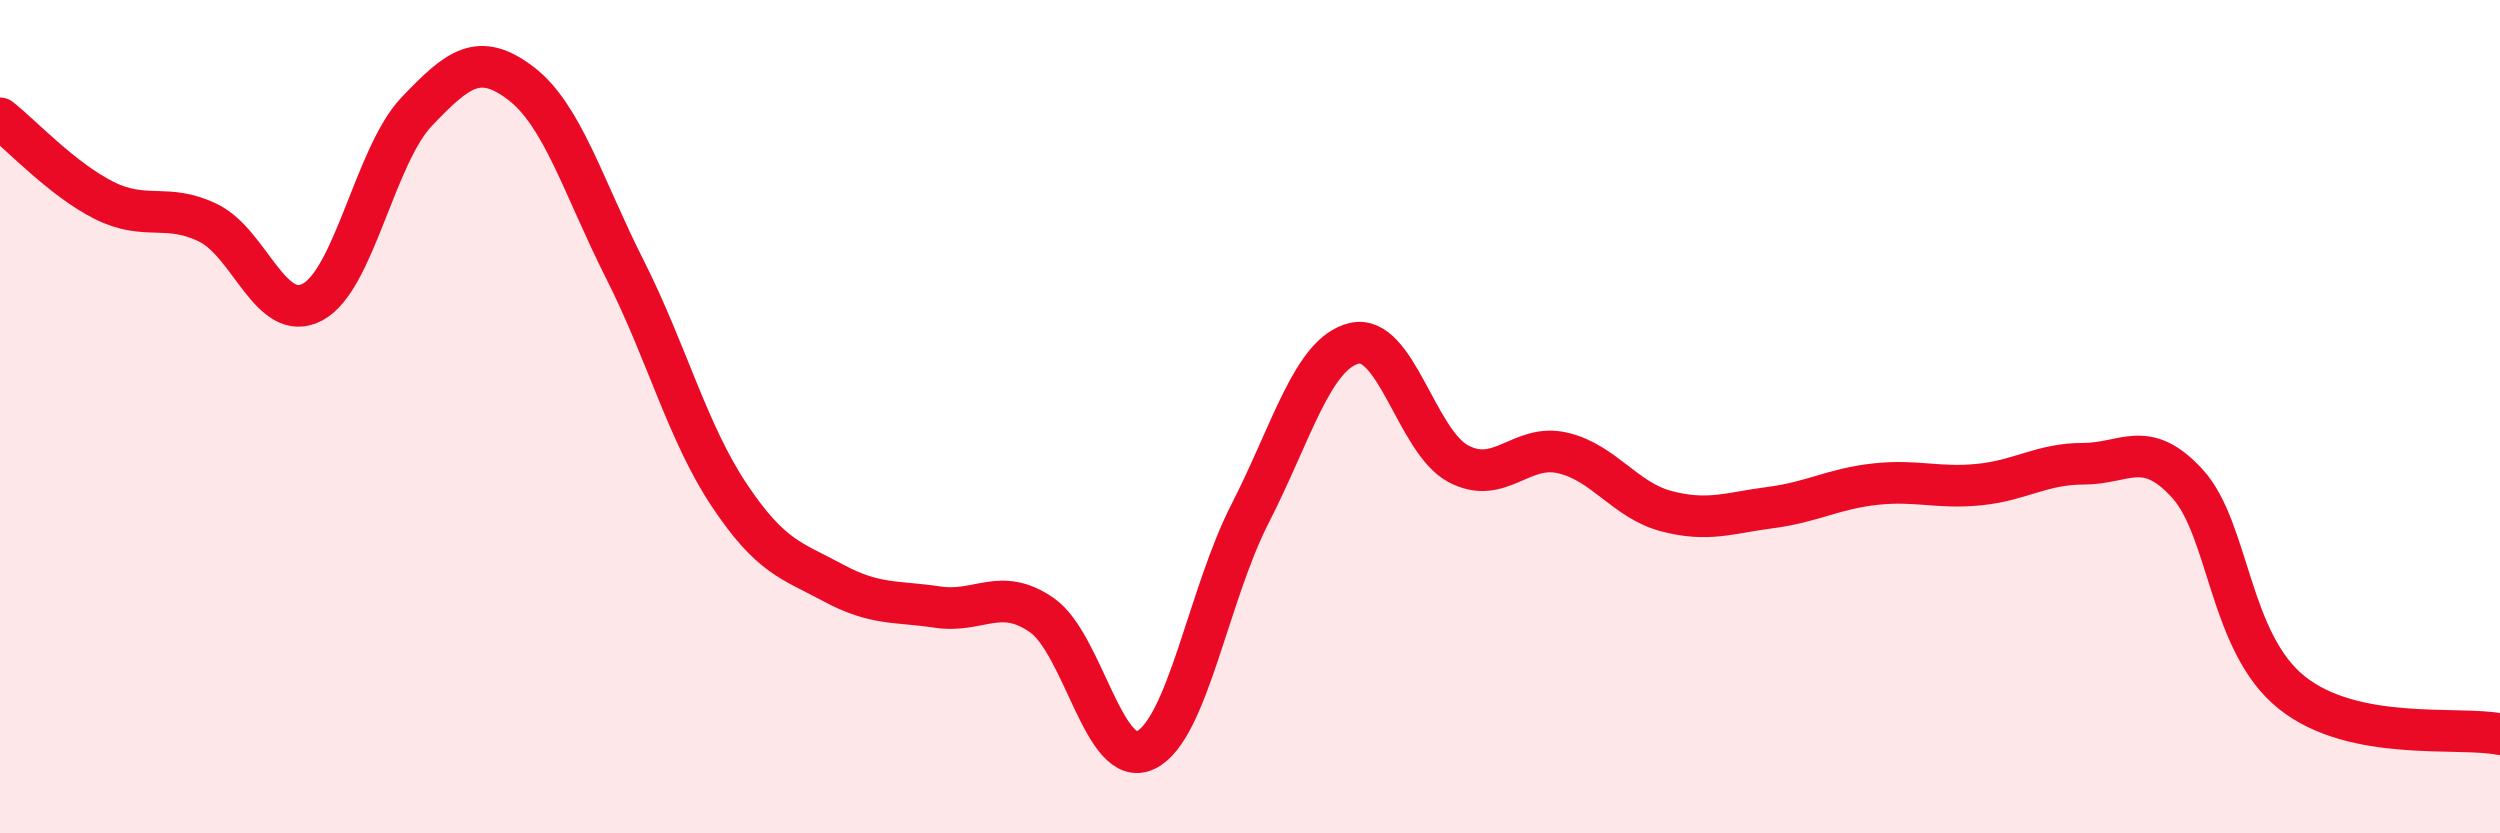
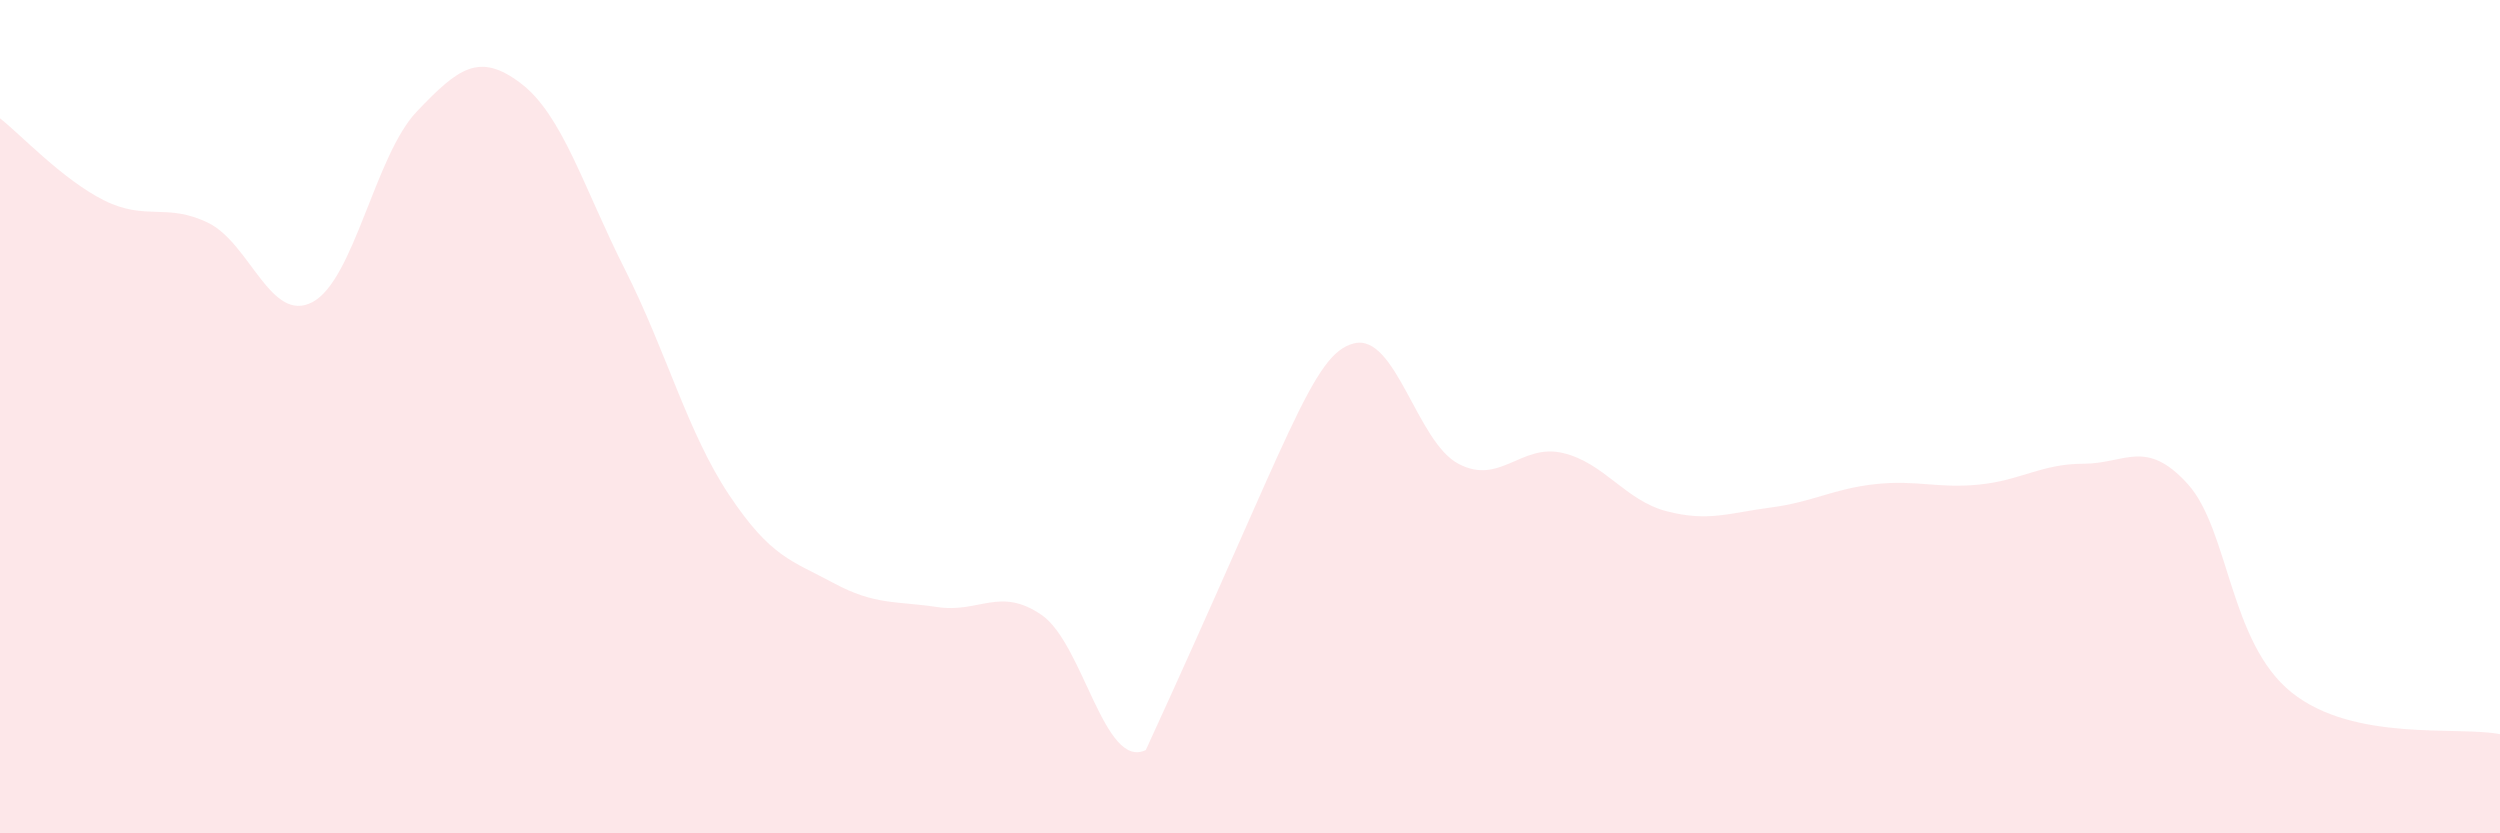
<svg xmlns="http://www.w3.org/2000/svg" width="60" height="20" viewBox="0 0 60 20">
-   <path d="M 0,2.84 C 0.5,3.23 1.5,4.31 2.5,4.81 C 3.5,5.31 4,4.86 5,5.35 C 6,5.84 6.5,7.78 7.5,7.25 C 8.5,6.72 9,3.73 10,2.68 C 11,1.63 11.5,1.24 12.5,2 C 13.5,2.76 14,4.49 15,6.47 C 16,8.45 16.5,10.38 17.5,11.88 C 18.5,13.38 19,13.45 20,13.99 C 21,14.53 21.5,14.42 22.5,14.57 C 23.5,14.72 24,14.07 25,14.76 C 26,15.45 26.5,18.49 27.5,18 C 28.5,17.51 29,14.28 30,12.33 C 31,10.38 31.5,8.48 32.5,8.24 C 33.5,8 34,10.6 35,11.13 C 36,11.66 36.5,10.64 37.5,10.87 C 38.5,11.1 39,12.01 40,12.27 C 41,12.53 41.5,12.31 42.5,12.18 C 43.5,12.05 44,11.73 45,11.62 C 46,11.51 46.5,11.73 47.5,11.63 C 48.5,11.53 49,11.13 50,11.13 C 51,11.13 51.5,10.51 52.5,11.61 C 53.5,12.71 53.5,15.42 55,16.62 C 56.5,17.82 59,17.42 60,17.62L60 20L0 20Z" fill="#EB0A25" opacity="0.1" stroke-linecap="round" stroke-linejoin="round" />
-   <path d="M 0,2.84 C 0.5,3.23 1.5,4.31 2.5,4.81 C 3.5,5.31 4,4.86 5,5.35 C 6,5.84 6.5,7.78 7.5,7.25 C 8.5,6.72 9,3.73 10,2.68 C 11,1.63 11.5,1.24 12.5,2 C 13.5,2.76 14,4.49 15,6.47 C 16,8.45 16.5,10.38 17.5,11.88 C 18.5,13.38 19,13.45 20,13.99 C 21,14.53 21.5,14.42 22.5,14.57 C 23.5,14.72 24,14.07 25,14.76 C 26,15.45 26.5,18.49 27.5,18 C 28.5,17.51 29,14.28 30,12.33 C 31,10.38 31.5,8.48 32.5,8.24 C 33.5,8 34,10.6 35,11.13 C 36,11.66 36.5,10.64 37.5,10.87 C 38.5,11.1 39,12.01 40,12.27 C 41,12.53 41.5,12.31 42.5,12.18 C 43.5,12.05 44,11.73 45,11.62 C 46,11.51 46.5,11.73 47.5,11.63 C 48.5,11.53 49,11.13 50,11.13 C 51,11.13 51.5,10.51 52.5,11.61 C 53.5,12.71 53.5,15.42 55,16.62 C 56.5,17.82 59,17.42 60,17.62" stroke="#EB0A25" stroke-width="1" fill="none" stroke-linecap="round" stroke-linejoin="round" />
+   <path d="M 0,2.84 C 0.5,3.23 1.5,4.31 2.5,4.81 C 3.5,5.31 4,4.86 5,5.35 C 6,5.84 6.5,7.78 7.5,7.25 C 8.5,6.72 9,3.73 10,2.68 C 11,1.63 11.5,1.24 12.5,2 C 13.5,2.76 14,4.49 15,6.47 C 16,8.45 16.5,10.38 17.5,11.88 C 18.5,13.38 19,13.45 20,13.99 C 21,14.53 21.5,14.42 22.5,14.57 C 23.5,14.72 24,14.07 25,14.76 C 26,15.45 26.5,18.49 27.5,18 C 31,10.38 31.5,8.48 32.5,8.24 C 33.5,8 34,10.6 35,11.13 C 36,11.66 36.5,10.64 37.5,10.87 C 38.5,11.1 39,12.01 40,12.27 C 41,12.53 41.5,12.31 42.5,12.18 C 43.5,12.05 44,11.73 45,11.62 C 46,11.51 46.5,11.73 47.5,11.63 C 48.5,11.53 49,11.13 50,11.13 C 51,11.13 51.5,10.51 52.5,11.61 C 53.5,12.71 53.5,15.42 55,16.62 C 56.5,17.82 59,17.42 60,17.62L60 20L0 20Z" fill="#EB0A25" opacity="0.1" stroke-linecap="round" stroke-linejoin="round" />
</svg>